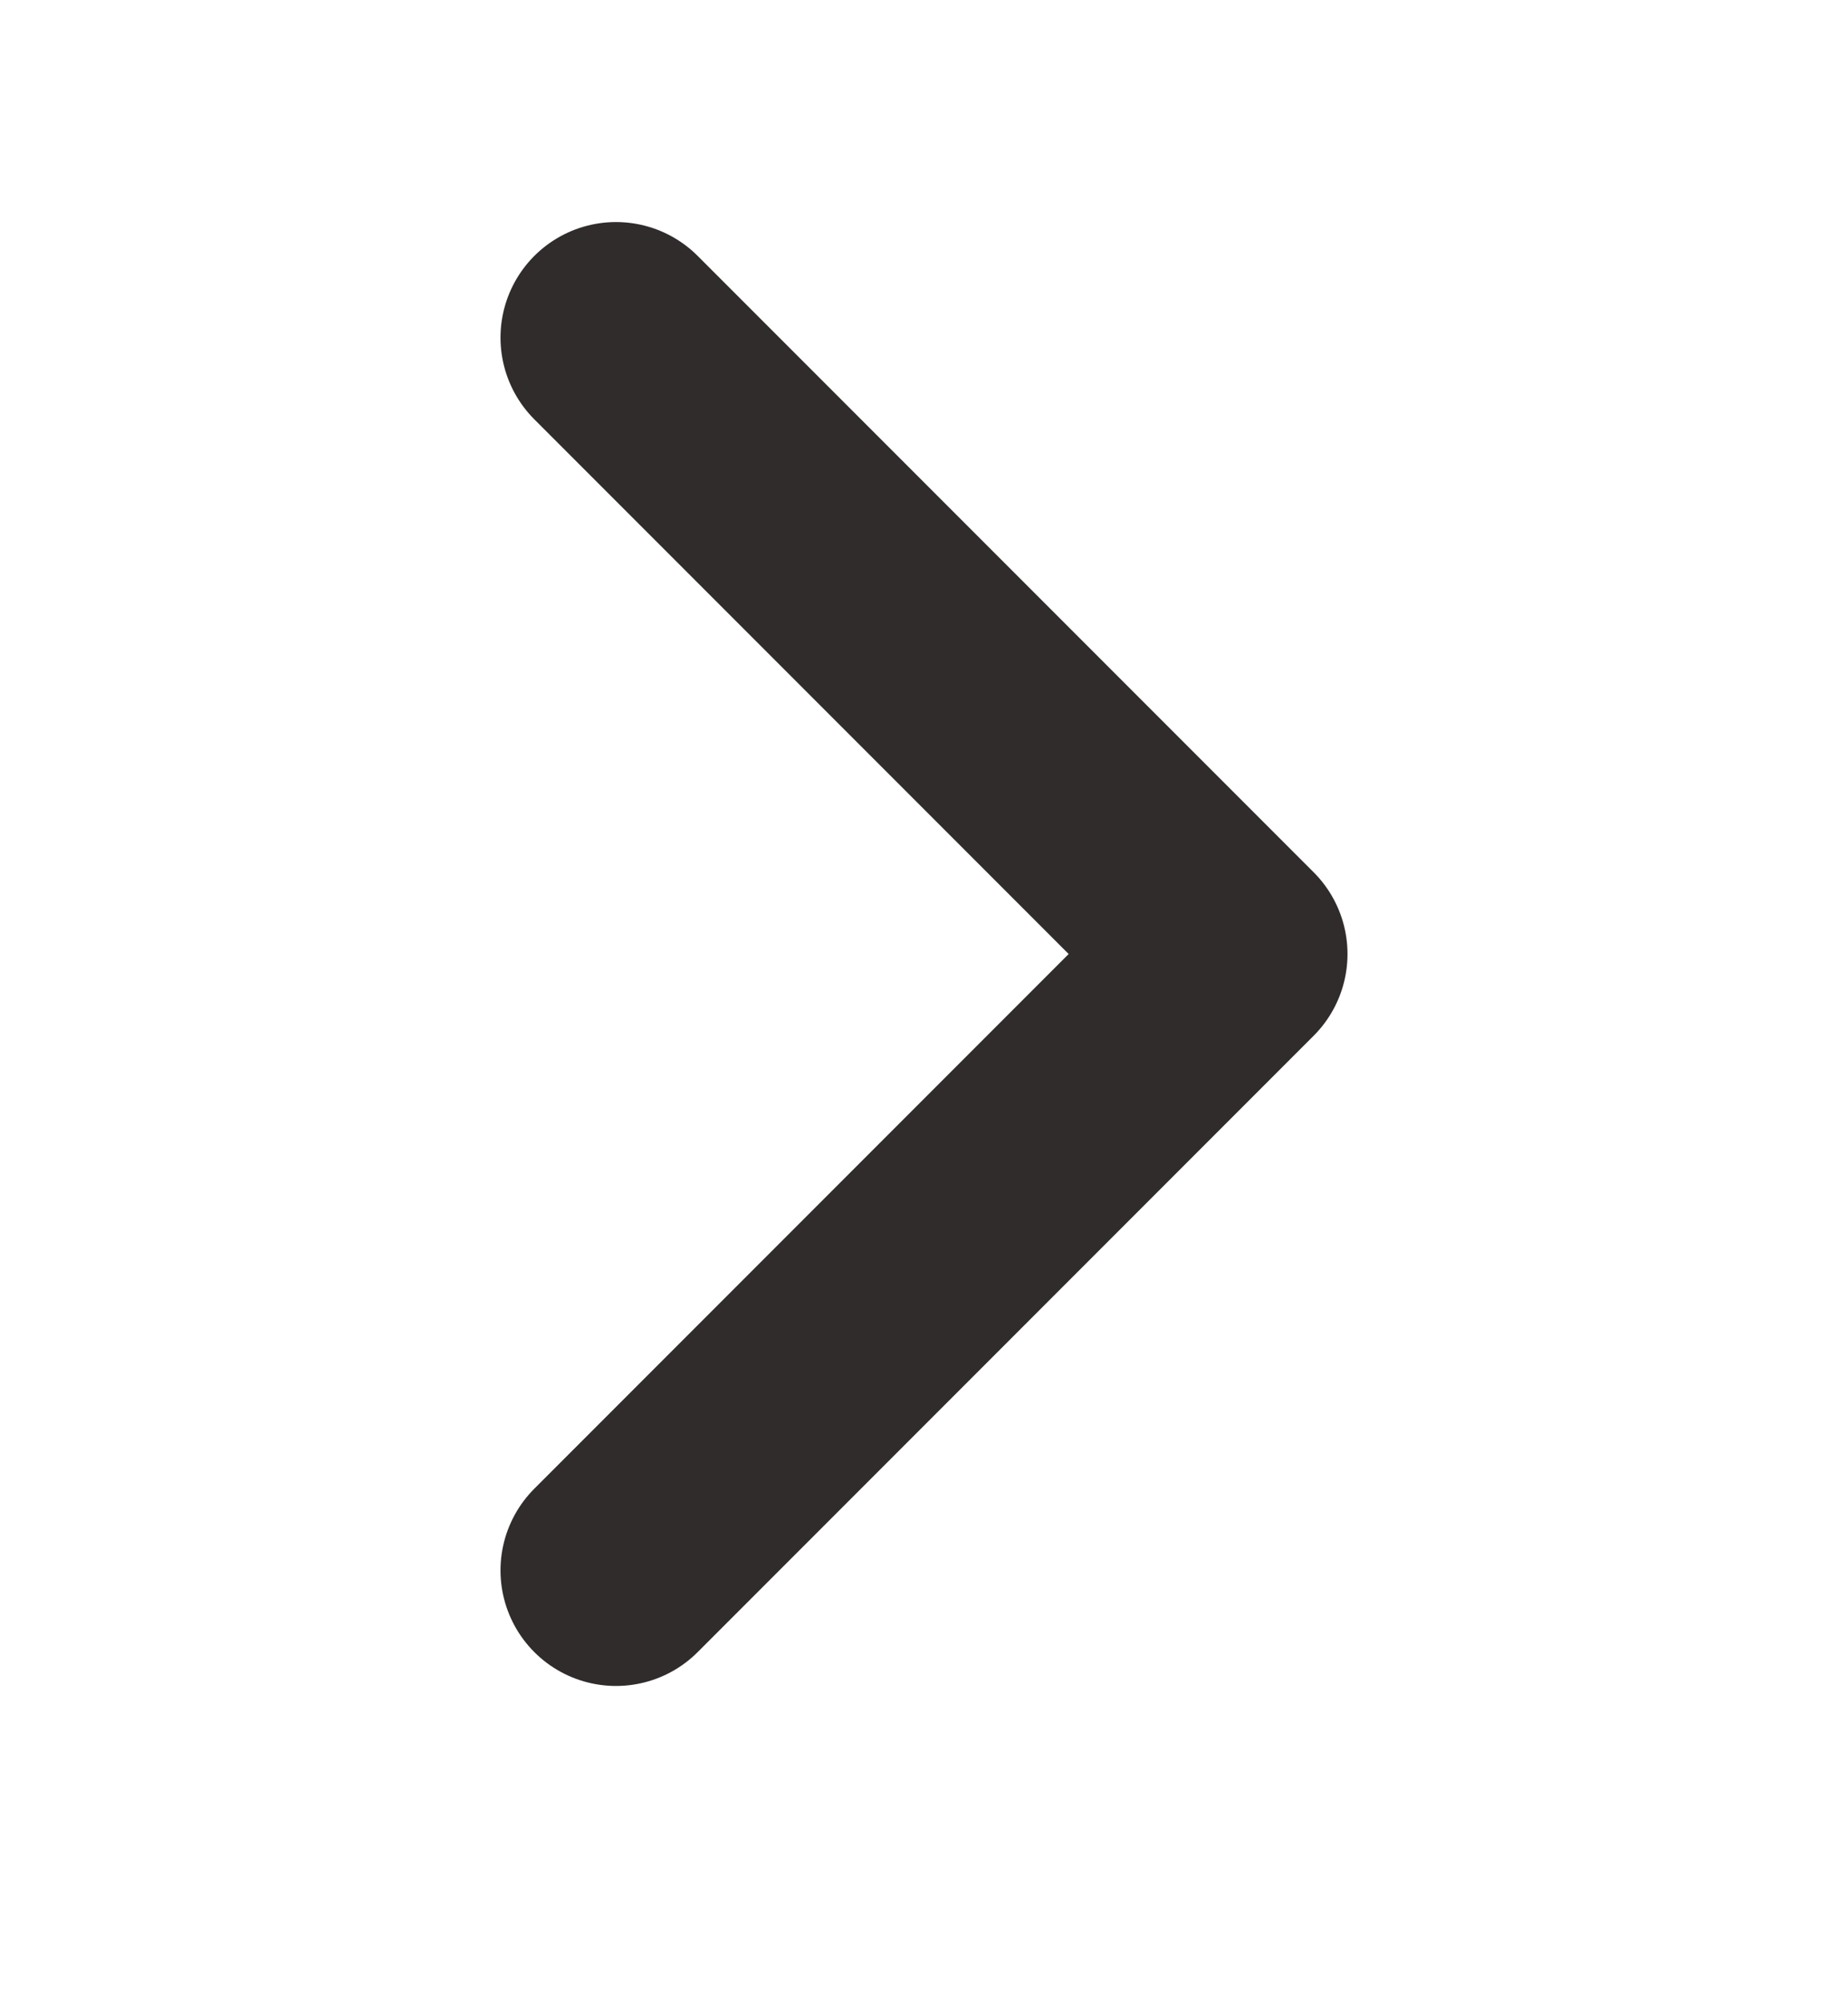
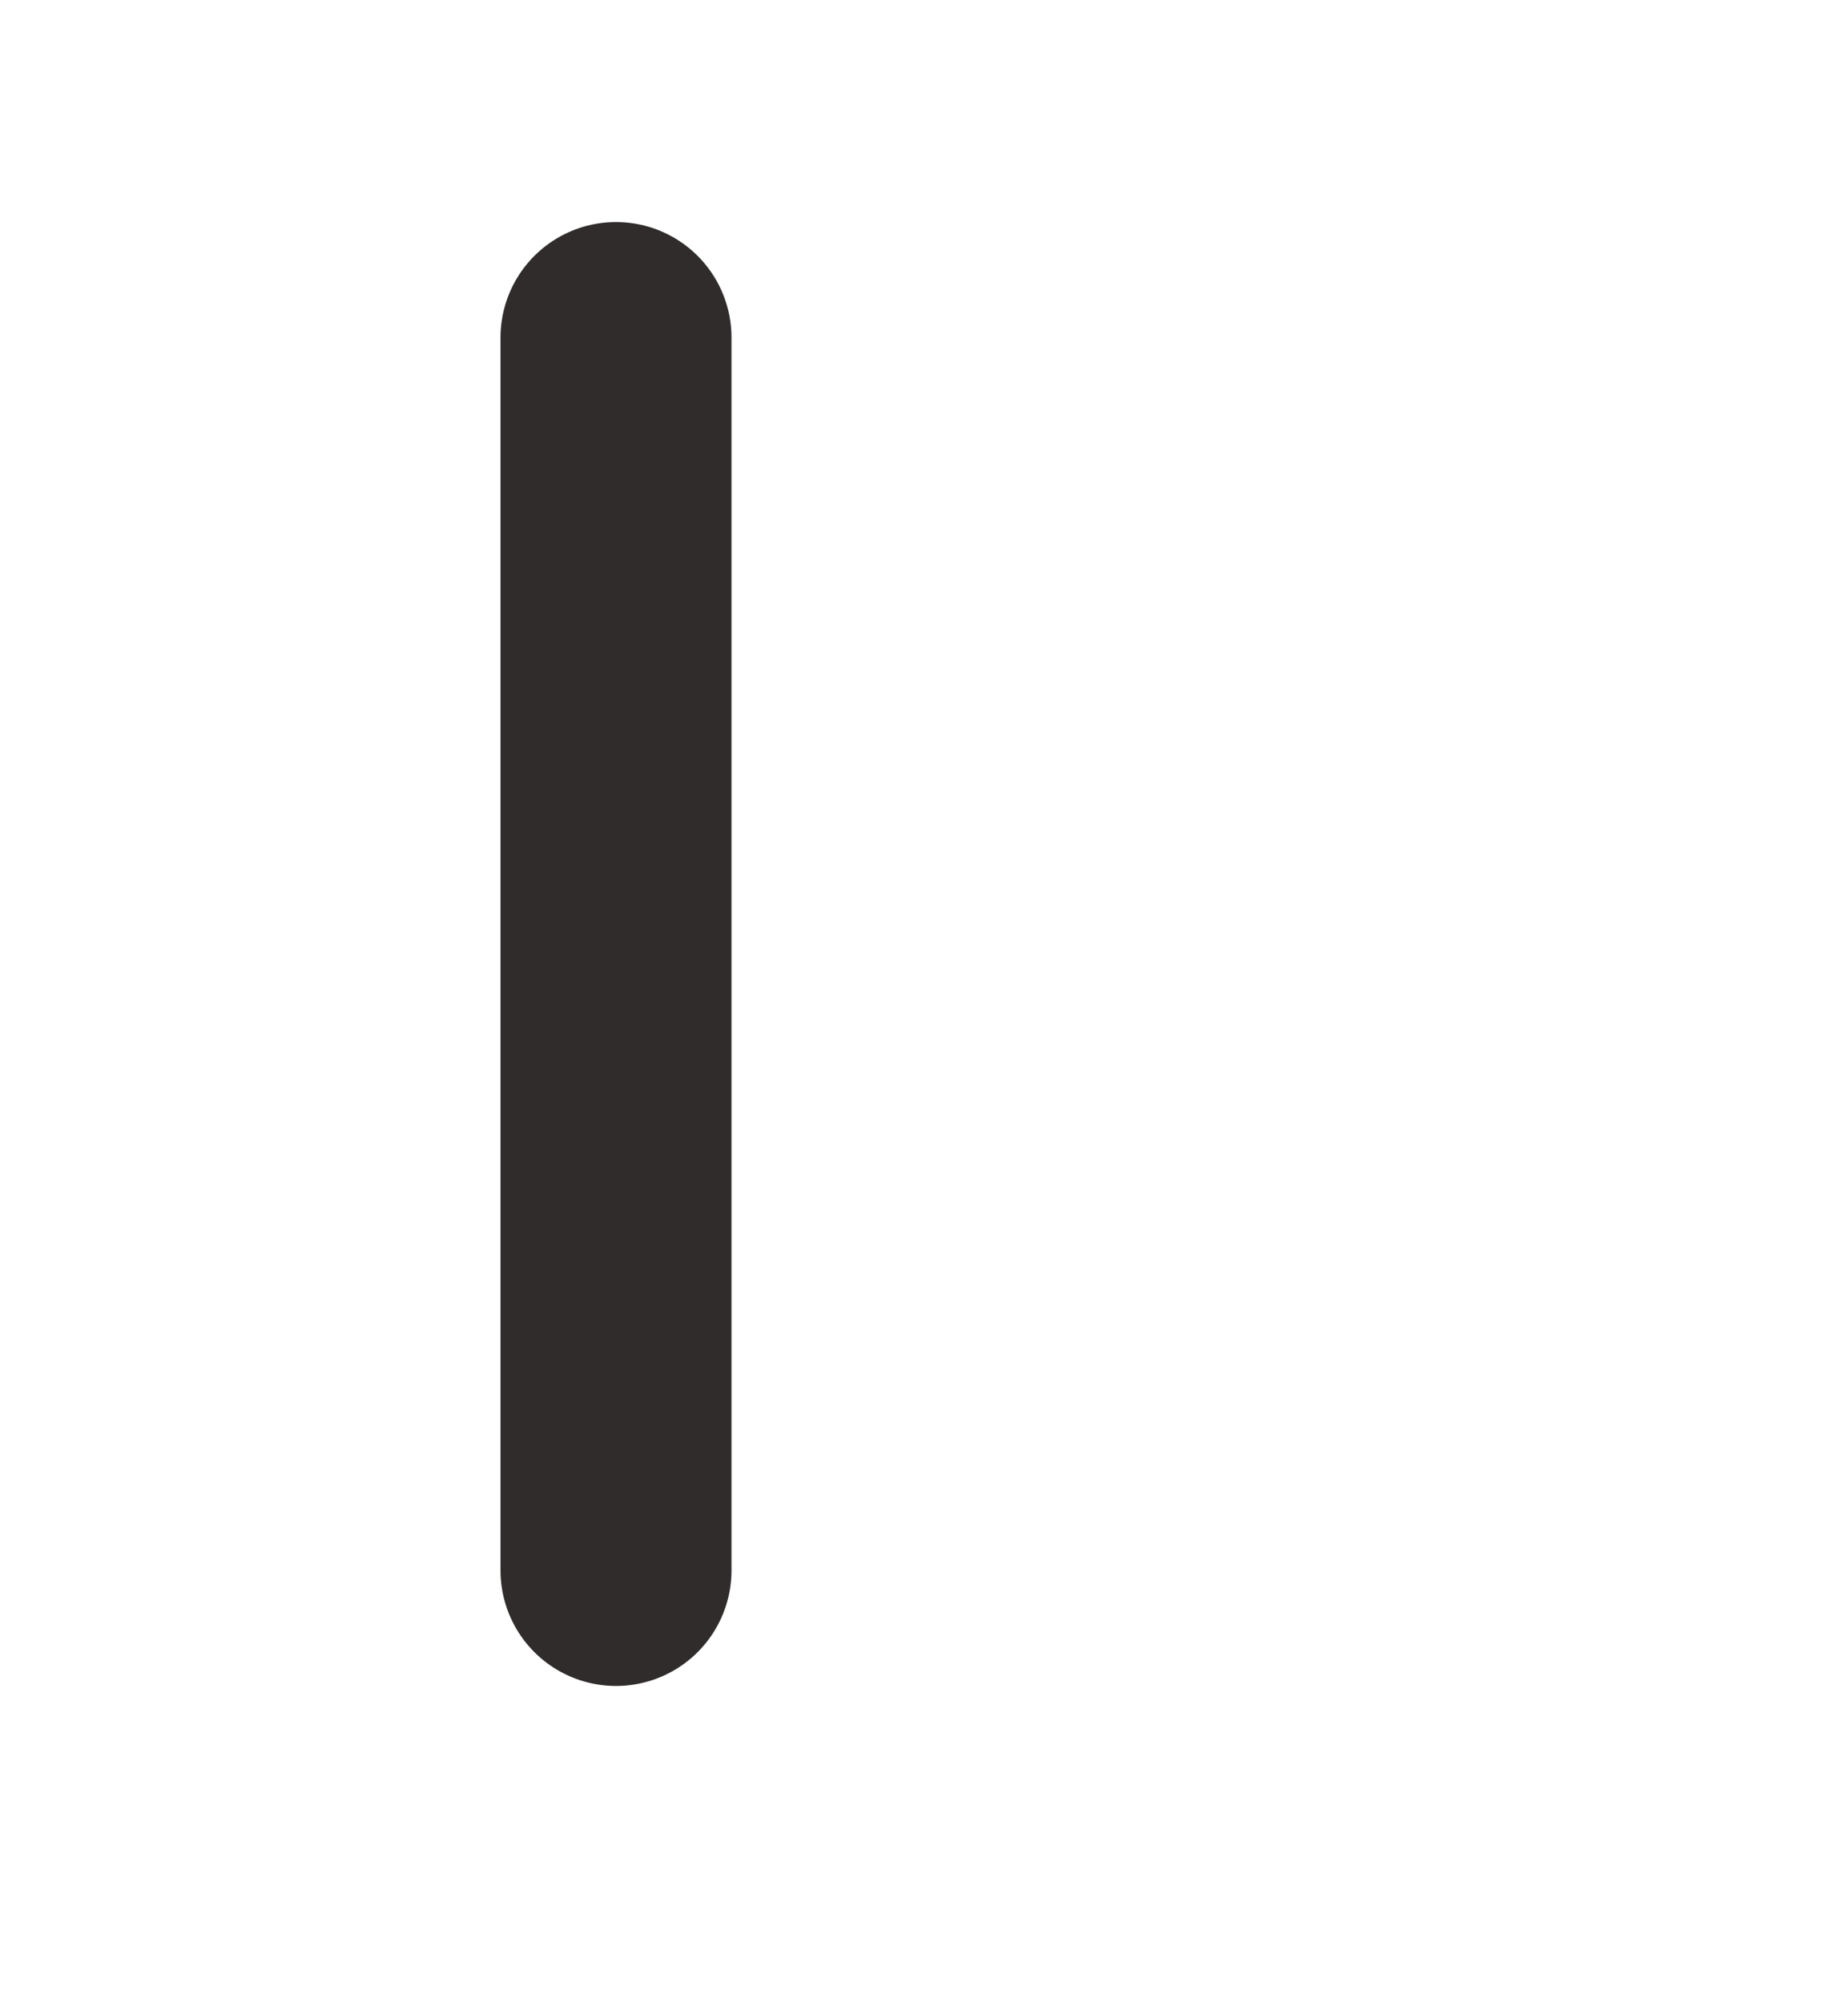
<svg xmlns="http://www.w3.org/2000/svg" width="12" height="13" viewBox="0 0 12 13" fill="none">
-   <path d="M4 2.191L8 6.191L4 10.191" stroke="#2F2C2B" stroke-width="1.5" stroke-linecap="round" stroke-linejoin="round" />
+   <path d="M4 2.191L4 10.191" stroke="#2F2C2B" stroke-width="1.5" stroke-linecap="round" stroke-linejoin="round" />
</svg>